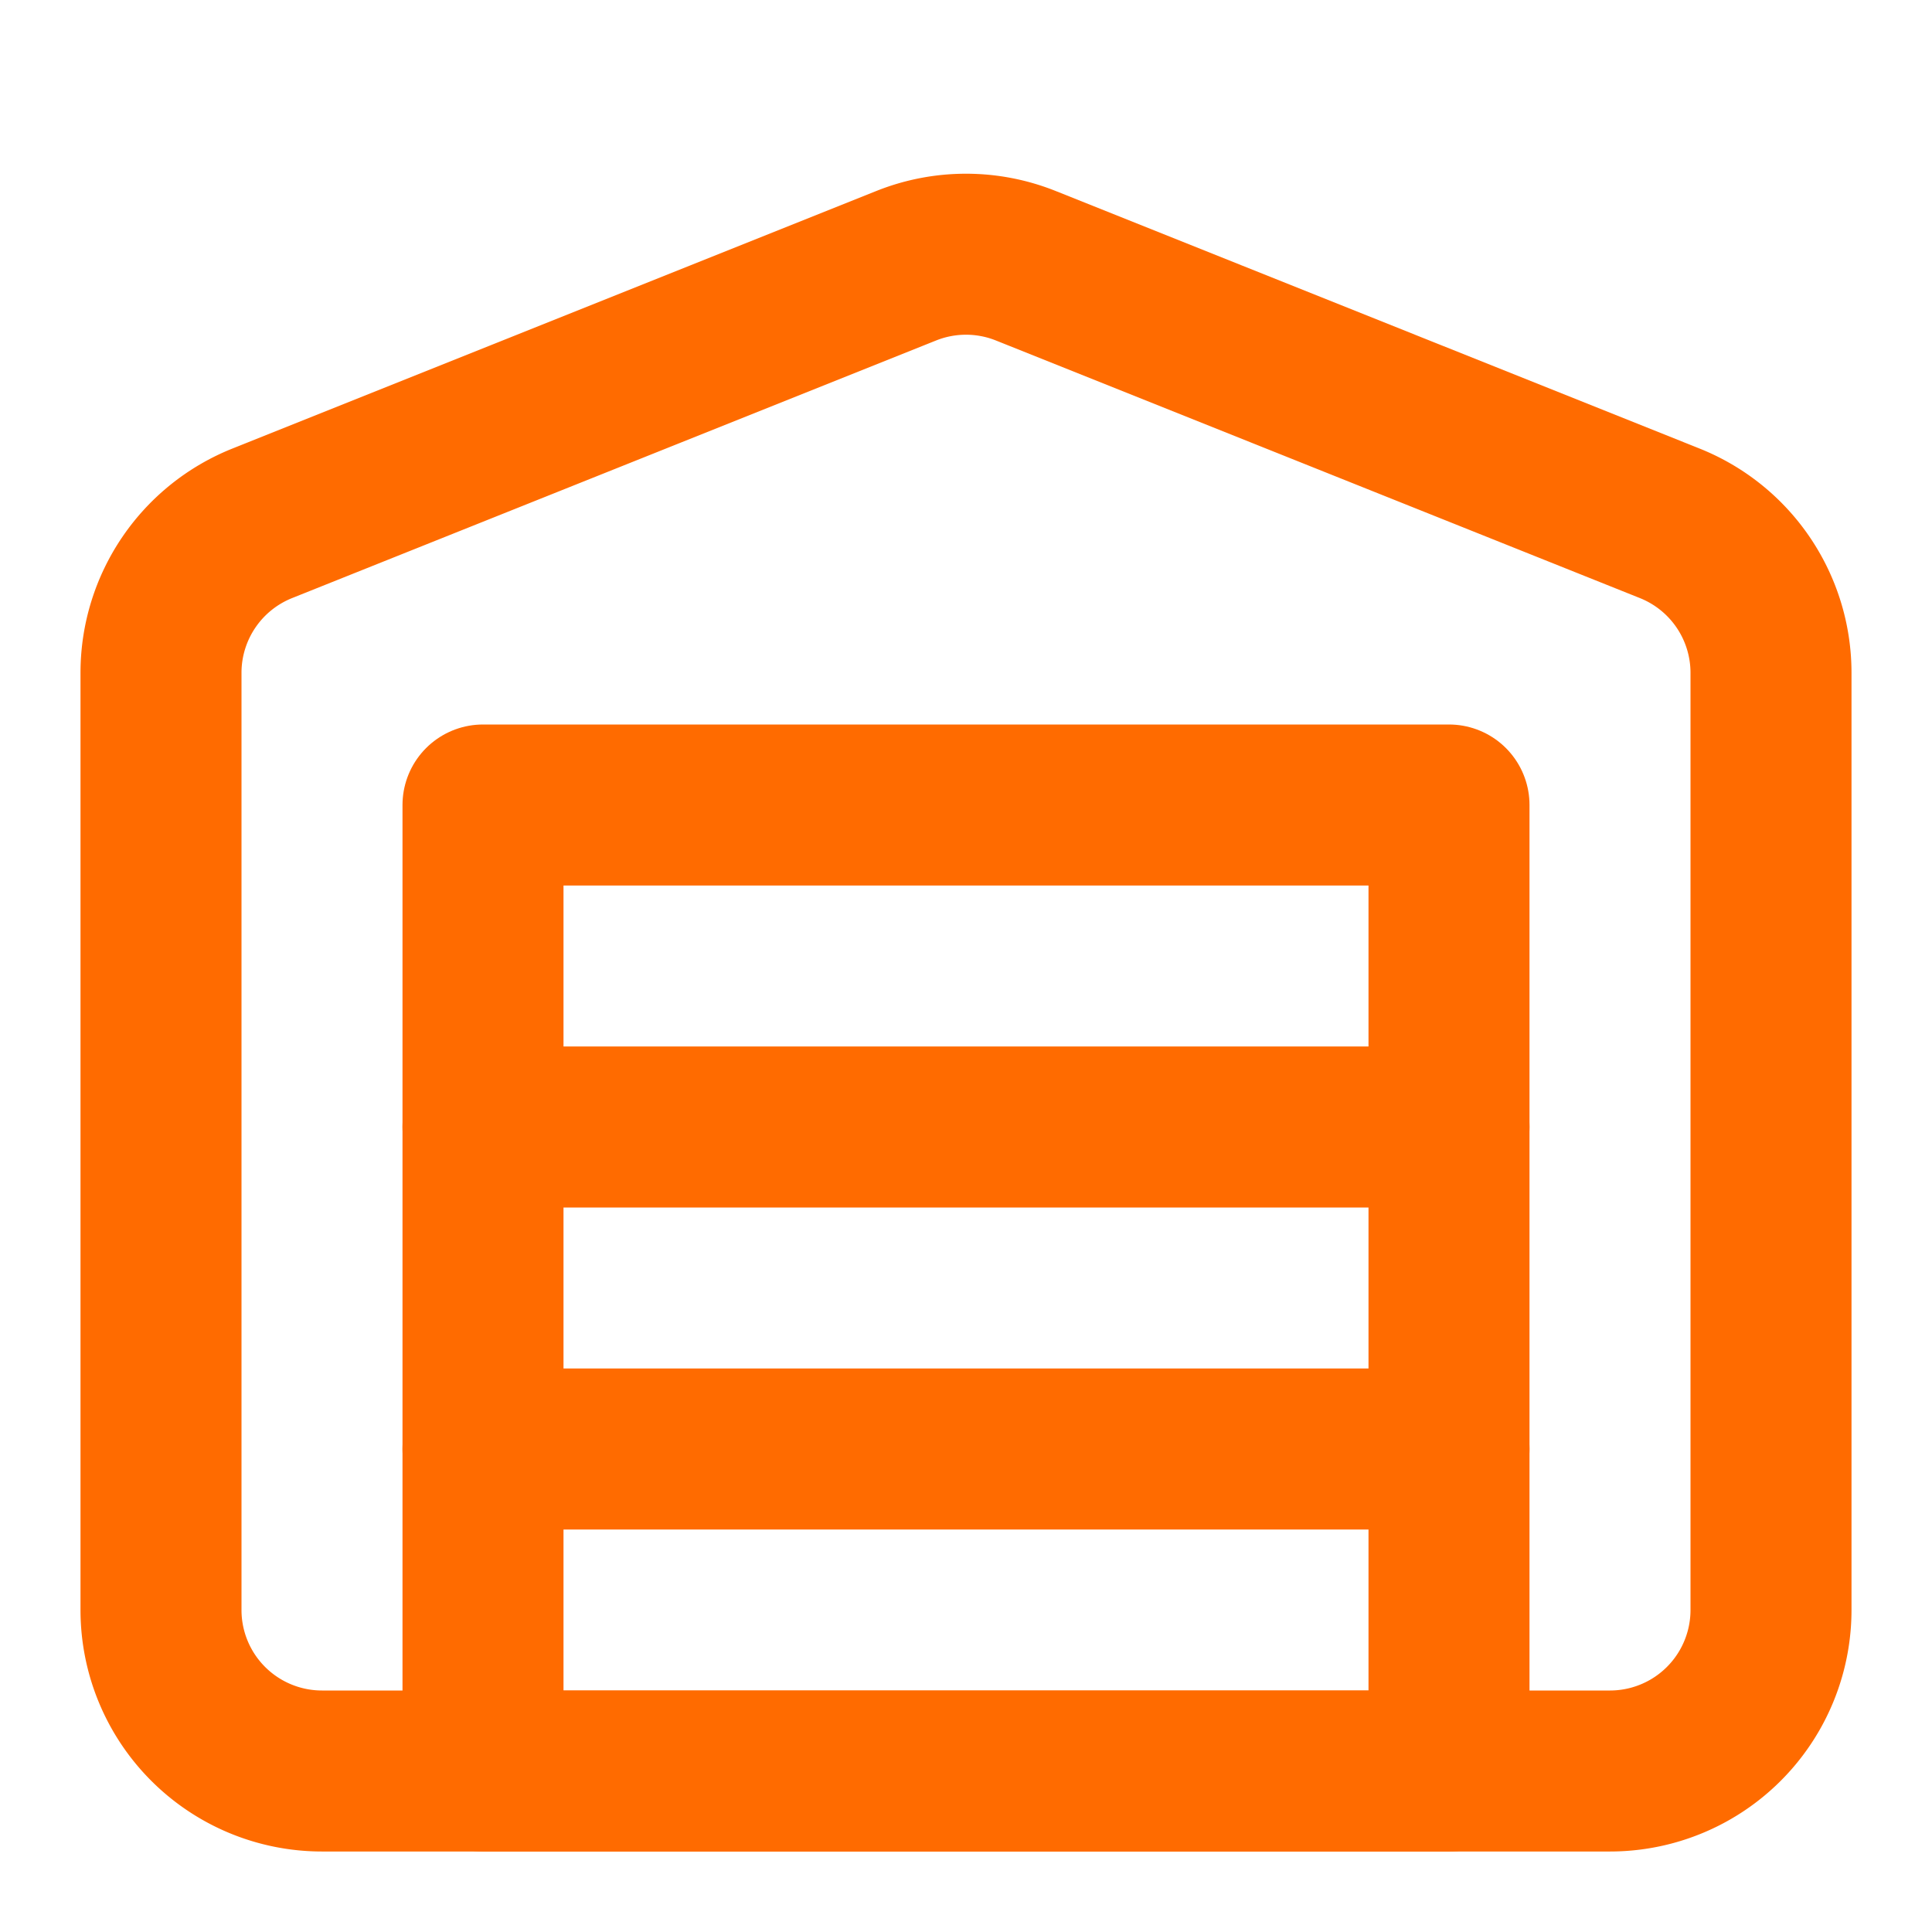
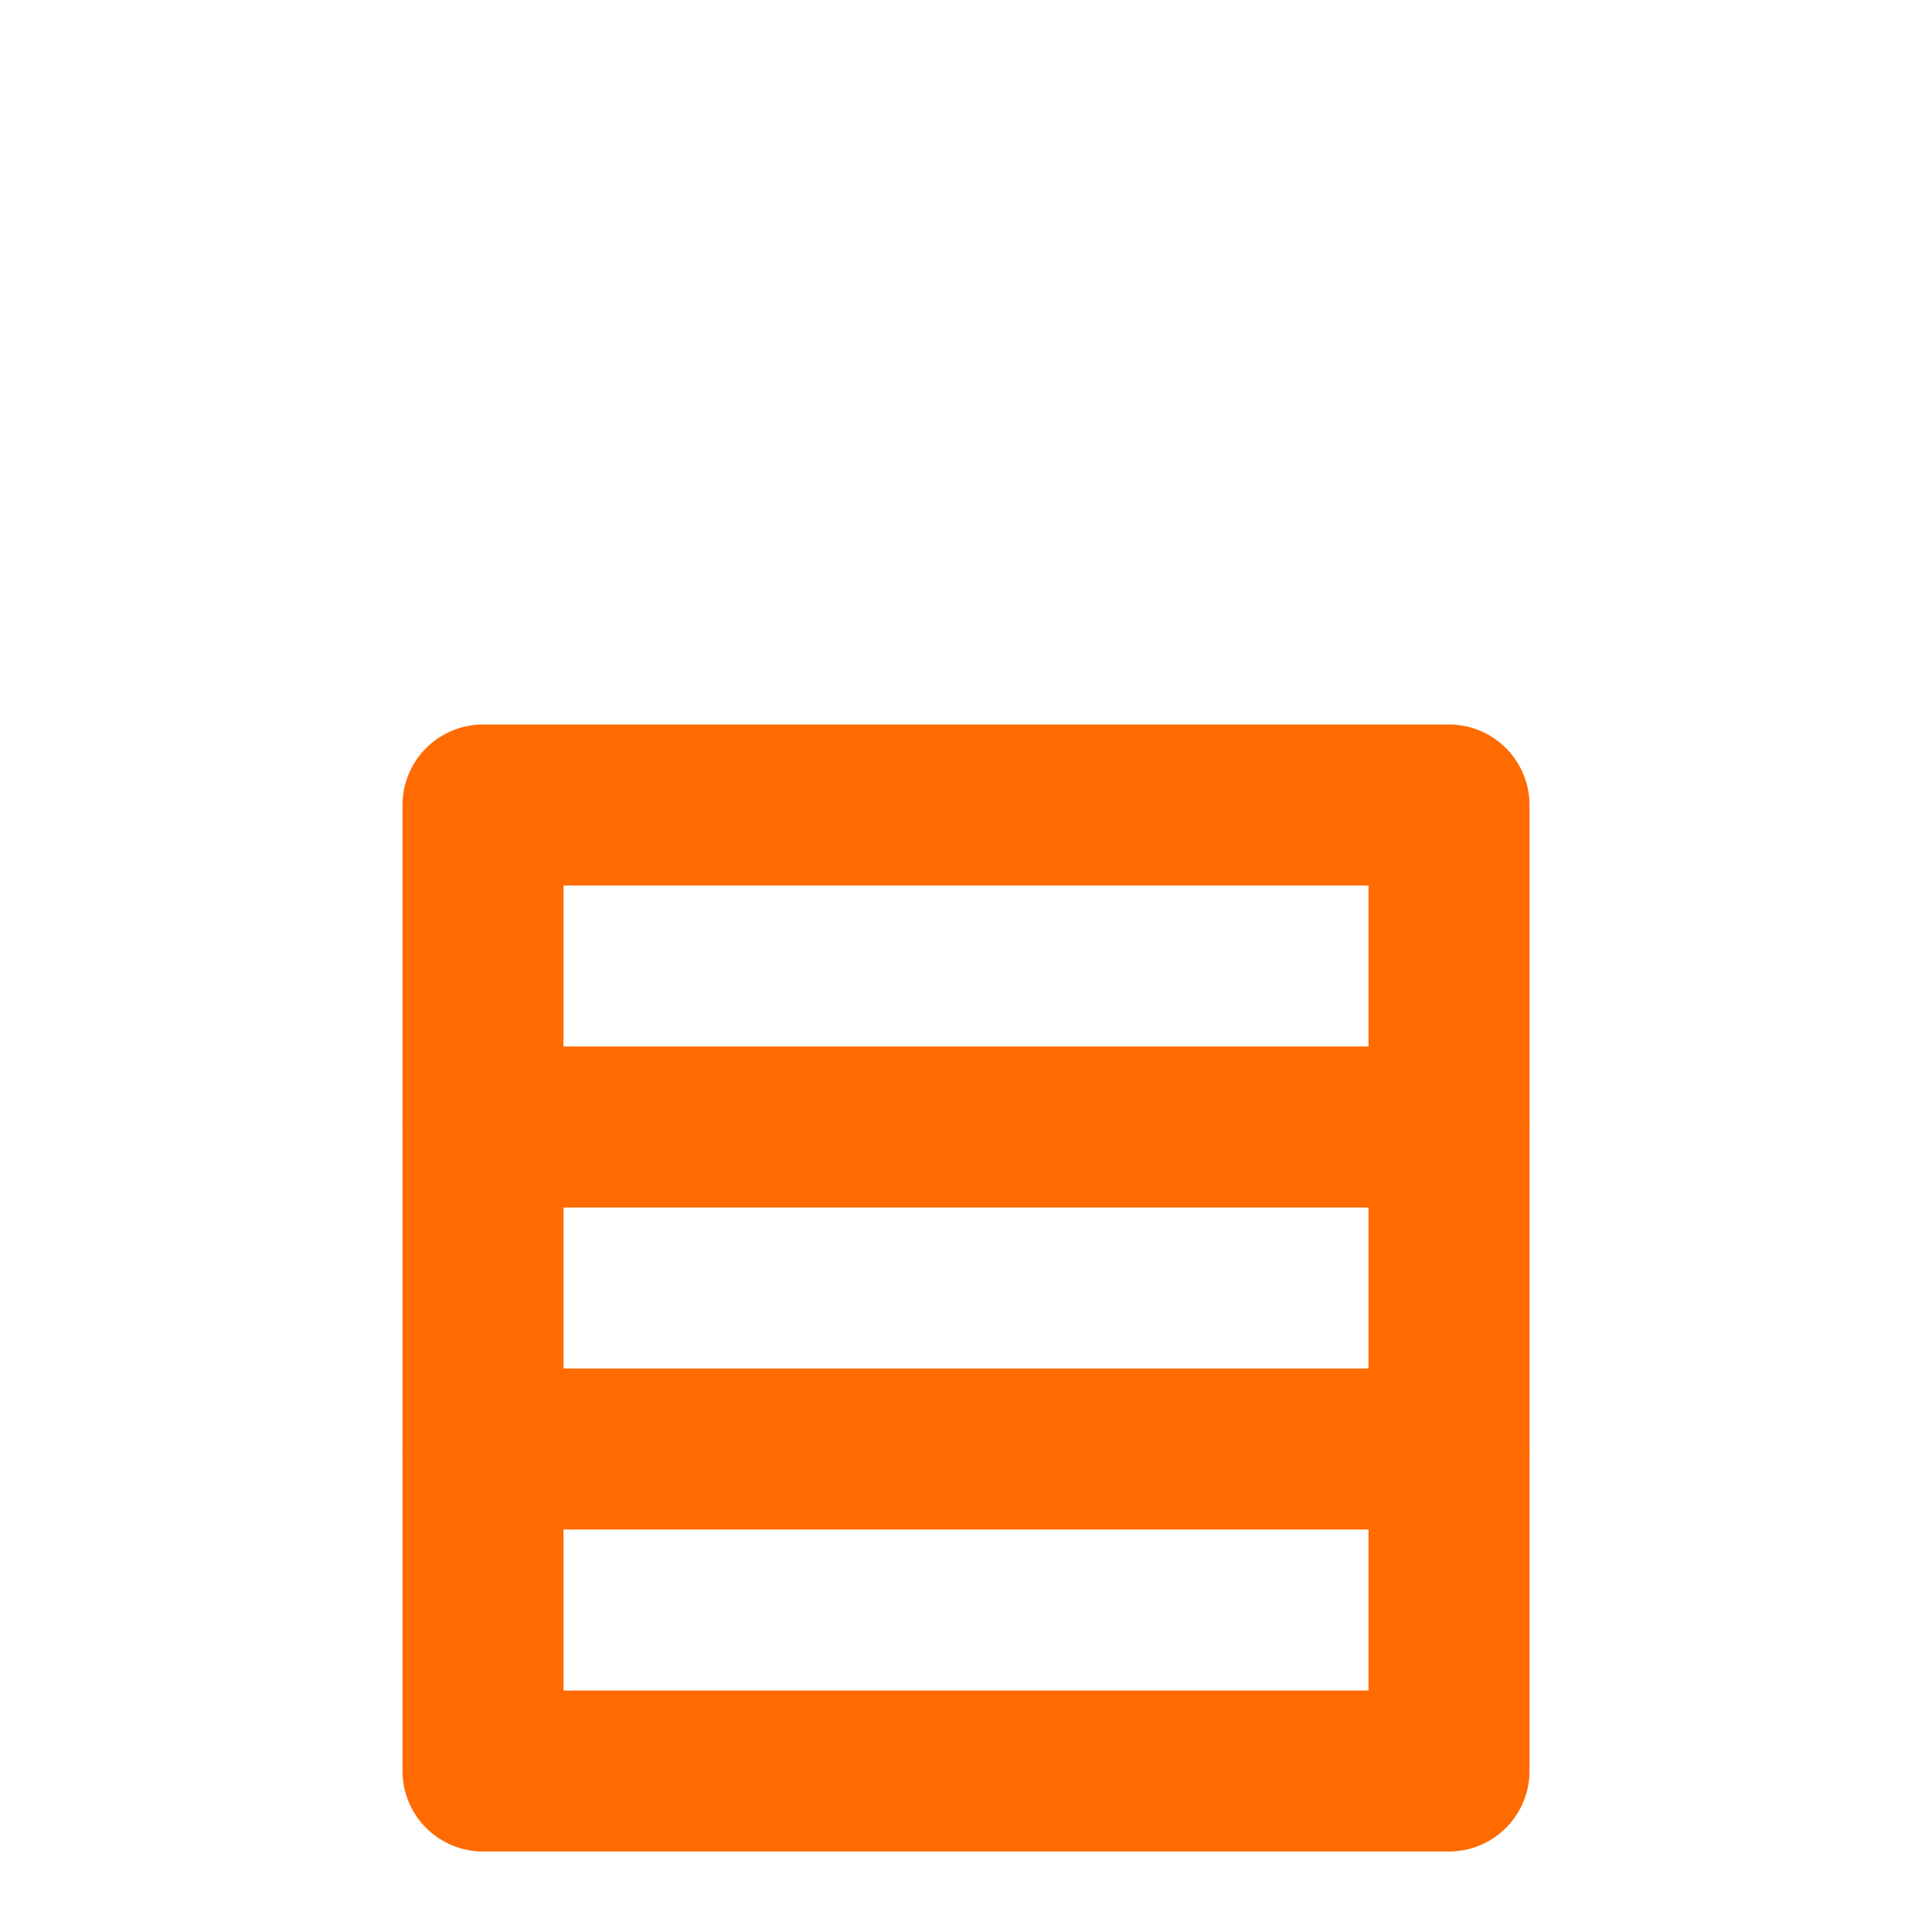
<svg xmlns="http://www.w3.org/2000/svg" width="20" height="20" viewBox="0 0 24 24" fill="none" stroke="rgb(255, 107, 0)" stroke-width="2" stroke-linecap="round" stroke-linejoin="round" class="lucide lucide-warehouse">
-   <path d="M22 8.35V20a2 2 0 0 1-2 2H4a2 2 0 0 1-2-2V8.35A2 2 0 0 1 3.26 6.5l8-3.2a2 2 0 0 1 1.48 0l8 3.2A2 2 0 0 1 22 8.35Z" />
  <path d="M6 18h12" />
  <path d="M6 14h12" />
  <rect width="12" height="12" x="6" y="10" />
</svg>